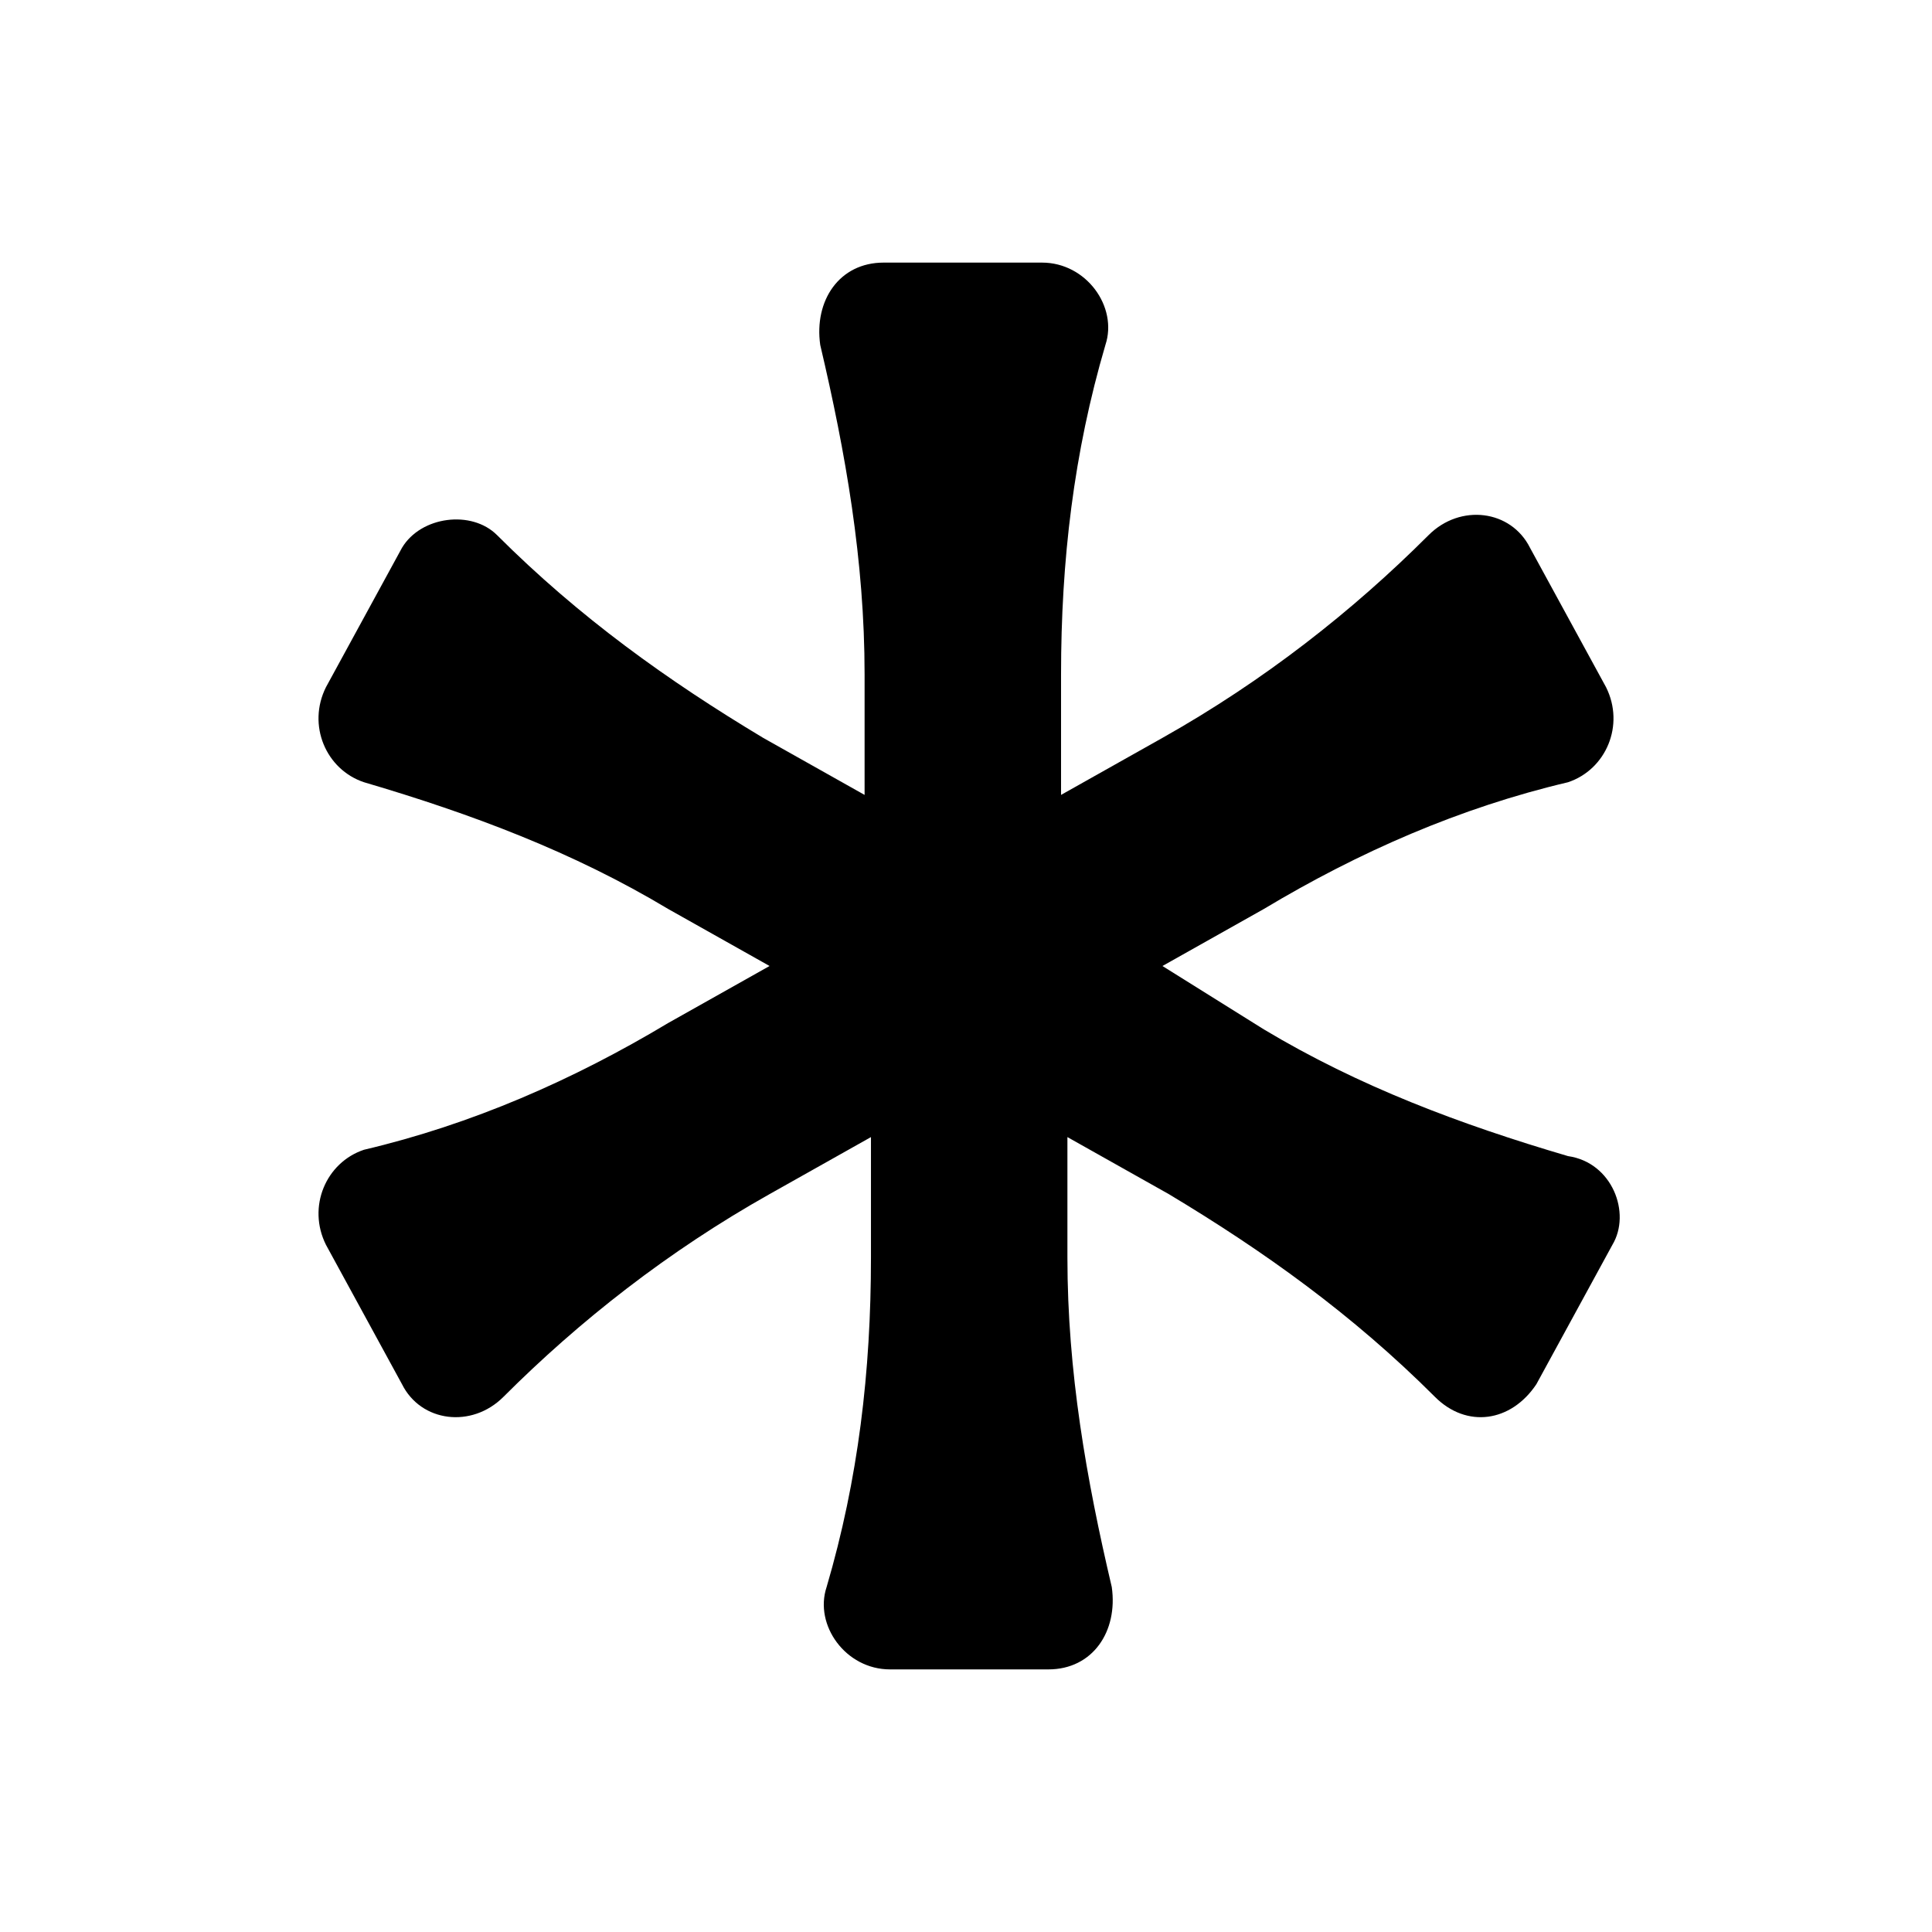
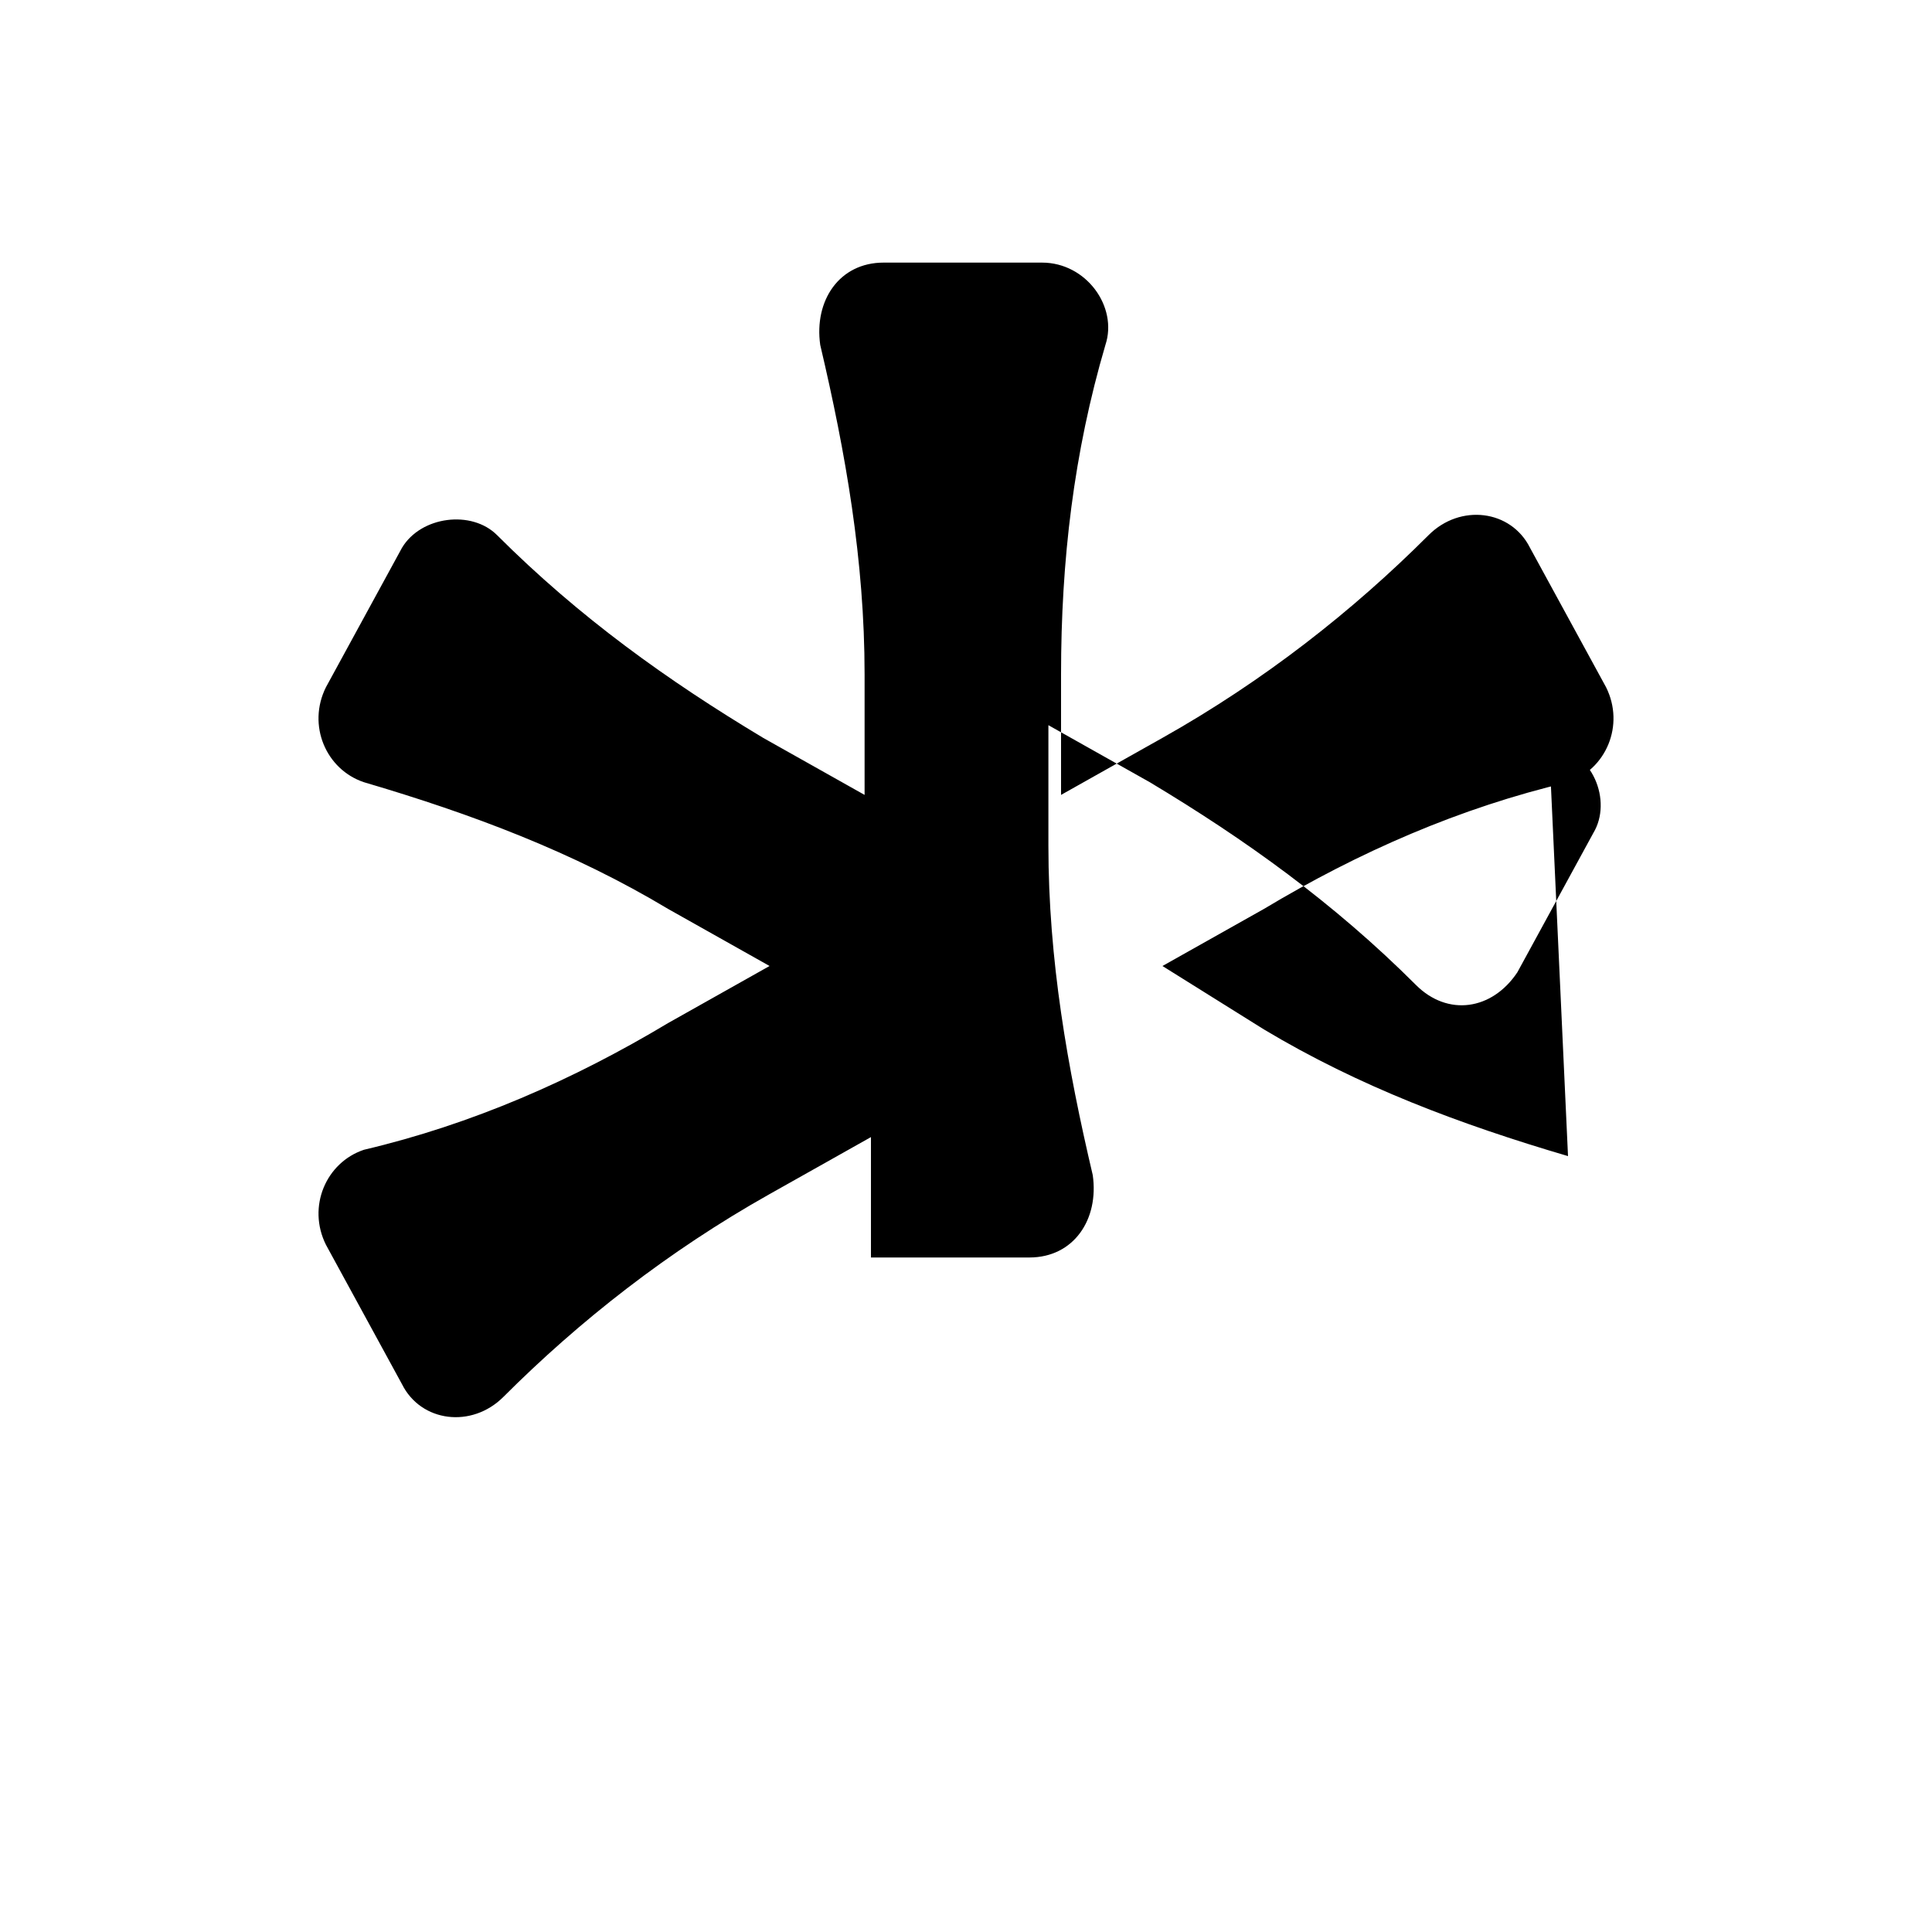
<svg xmlns="http://www.w3.org/2000/svg" fill="#000000" width="800px" height="800px" version="1.1" viewBox="144 144 512 512">
-   <path d="m559.54 450.38c-28.551-8.398-55.418-18.473-80.609-33.586l-26.871-16.793 26.871-15.113c25.191-15.113 52.059-26.871 80.609-33.586 10.078-3.359 15.113-15.113 10.078-25.191l-20.152-36.945c-5.039-10.078-18.473-11.754-26.871-3.359-20.152 20.152-43.664 38.625-70.535 53.738l-26.871 15.113v-31.906c0-30.23 3.359-58.777 11.754-87.328 3.359-10.078-5.039-21.832-16.793-21.832h-41.984c-11.754 0-18.473 10.078-16.793 21.832 6.719 28.551 11.754 57.098 11.754 87.328v31.906l-26.871-15.113c-25.191-15.113-48.703-31.906-70.535-53.738-6.711-6.719-20.145-5.043-25.184 3.356l-20.152 36.945c-5.039 10.078 0 21.832 10.078 25.191 28.551 8.398 55.418 18.473 80.609 33.586l26.871 15.113-26.871 15.113c-25.191 15.113-52.059 26.871-80.609 33.586-10.078 3.359-15.113 15.113-10.078 25.191l20.152 36.945c5.039 10.078 18.473 11.754 26.871 3.359 20.152-20.152 43.664-38.625 70.535-53.738l26.871-15.113v31.906c0 30.23-3.359 58.777-11.754 87.328-3.359 10.078 5.039 21.832 16.793 21.832h41.984c11.754 0 18.473-10.078 16.793-21.832-6.719-28.551-11.754-57.098-11.754-87.328v-31.906l26.871 15.113c25.191 15.113 48.703 31.906 70.535 53.738 8.398 8.398 20.152 6.719 26.871-3.359l20.152-36.945c5.027-8.395-0.012-21.828-11.766-23.508z" />
+   <path d="m559.54 450.38c-28.551-8.398-55.418-18.473-80.609-33.586l-26.871-16.793 26.871-15.113c25.191-15.113 52.059-26.871 80.609-33.586 10.078-3.359 15.113-15.113 10.078-25.191l-20.152-36.945c-5.039-10.078-18.473-11.754-26.871-3.359-20.152 20.152-43.664 38.625-70.535 53.738l-26.871 15.113v-31.906c0-30.23 3.359-58.777 11.754-87.328 3.359-10.078-5.039-21.832-16.793-21.832h-41.984c-11.754 0-18.473 10.078-16.793 21.832 6.719 28.551 11.754 57.098 11.754 87.328v31.906l-26.871-15.113c-25.191-15.113-48.703-31.906-70.535-53.738-6.711-6.719-20.145-5.043-25.184 3.356l-20.152 36.945c-5.039 10.078 0 21.832 10.078 25.191 28.551 8.398 55.418 18.473 80.609 33.586l26.871 15.113-26.871 15.113c-25.191 15.113-52.059 26.871-80.609 33.586-10.078 3.359-15.113 15.113-10.078 25.191l20.152 36.945c5.039 10.078 18.473 11.754 26.871 3.359 20.152-20.152 43.664-38.625 70.535-53.738l26.871-15.113v31.906h41.984c11.754 0 18.473-10.078 16.793-21.832-6.719-28.551-11.754-57.098-11.754-87.328v-31.906l26.871 15.113c25.191 15.113 48.703 31.906 70.535 53.738 8.398 8.398 20.152 6.719 26.871-3.359l20.152-36.945c5.027-8.395-0.012-21.828-11.766-23.508z" />
</svg>